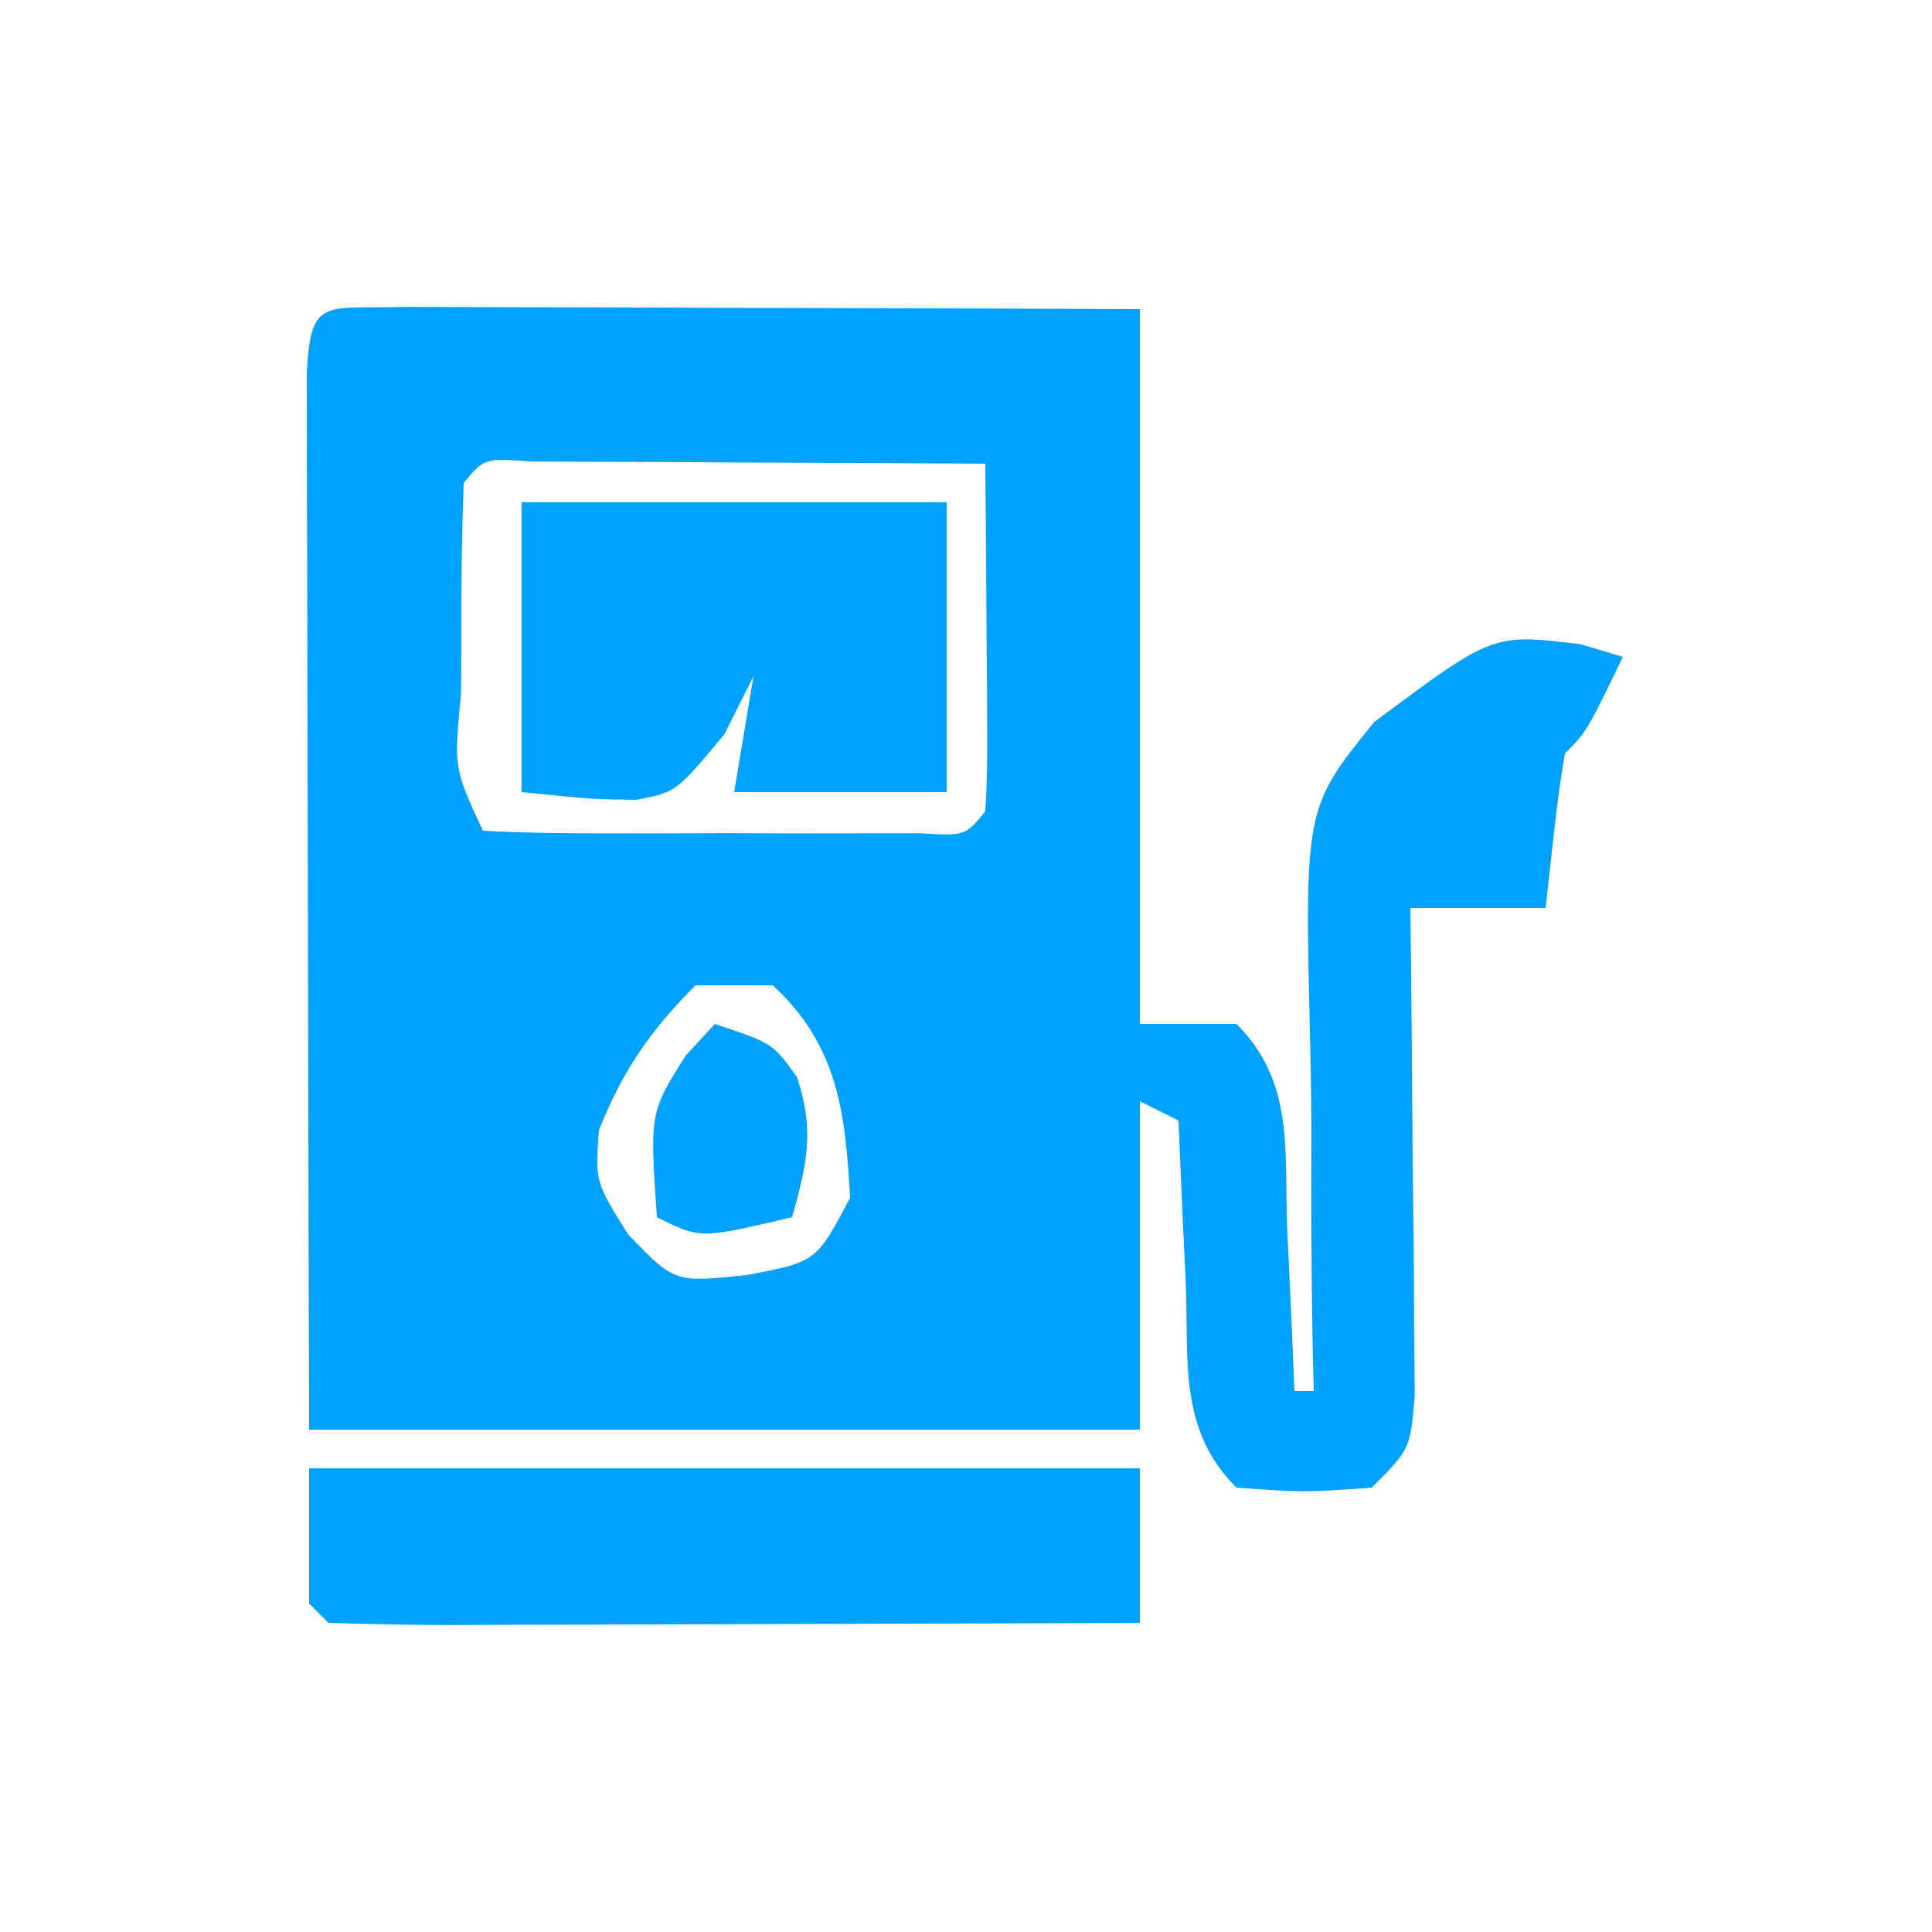
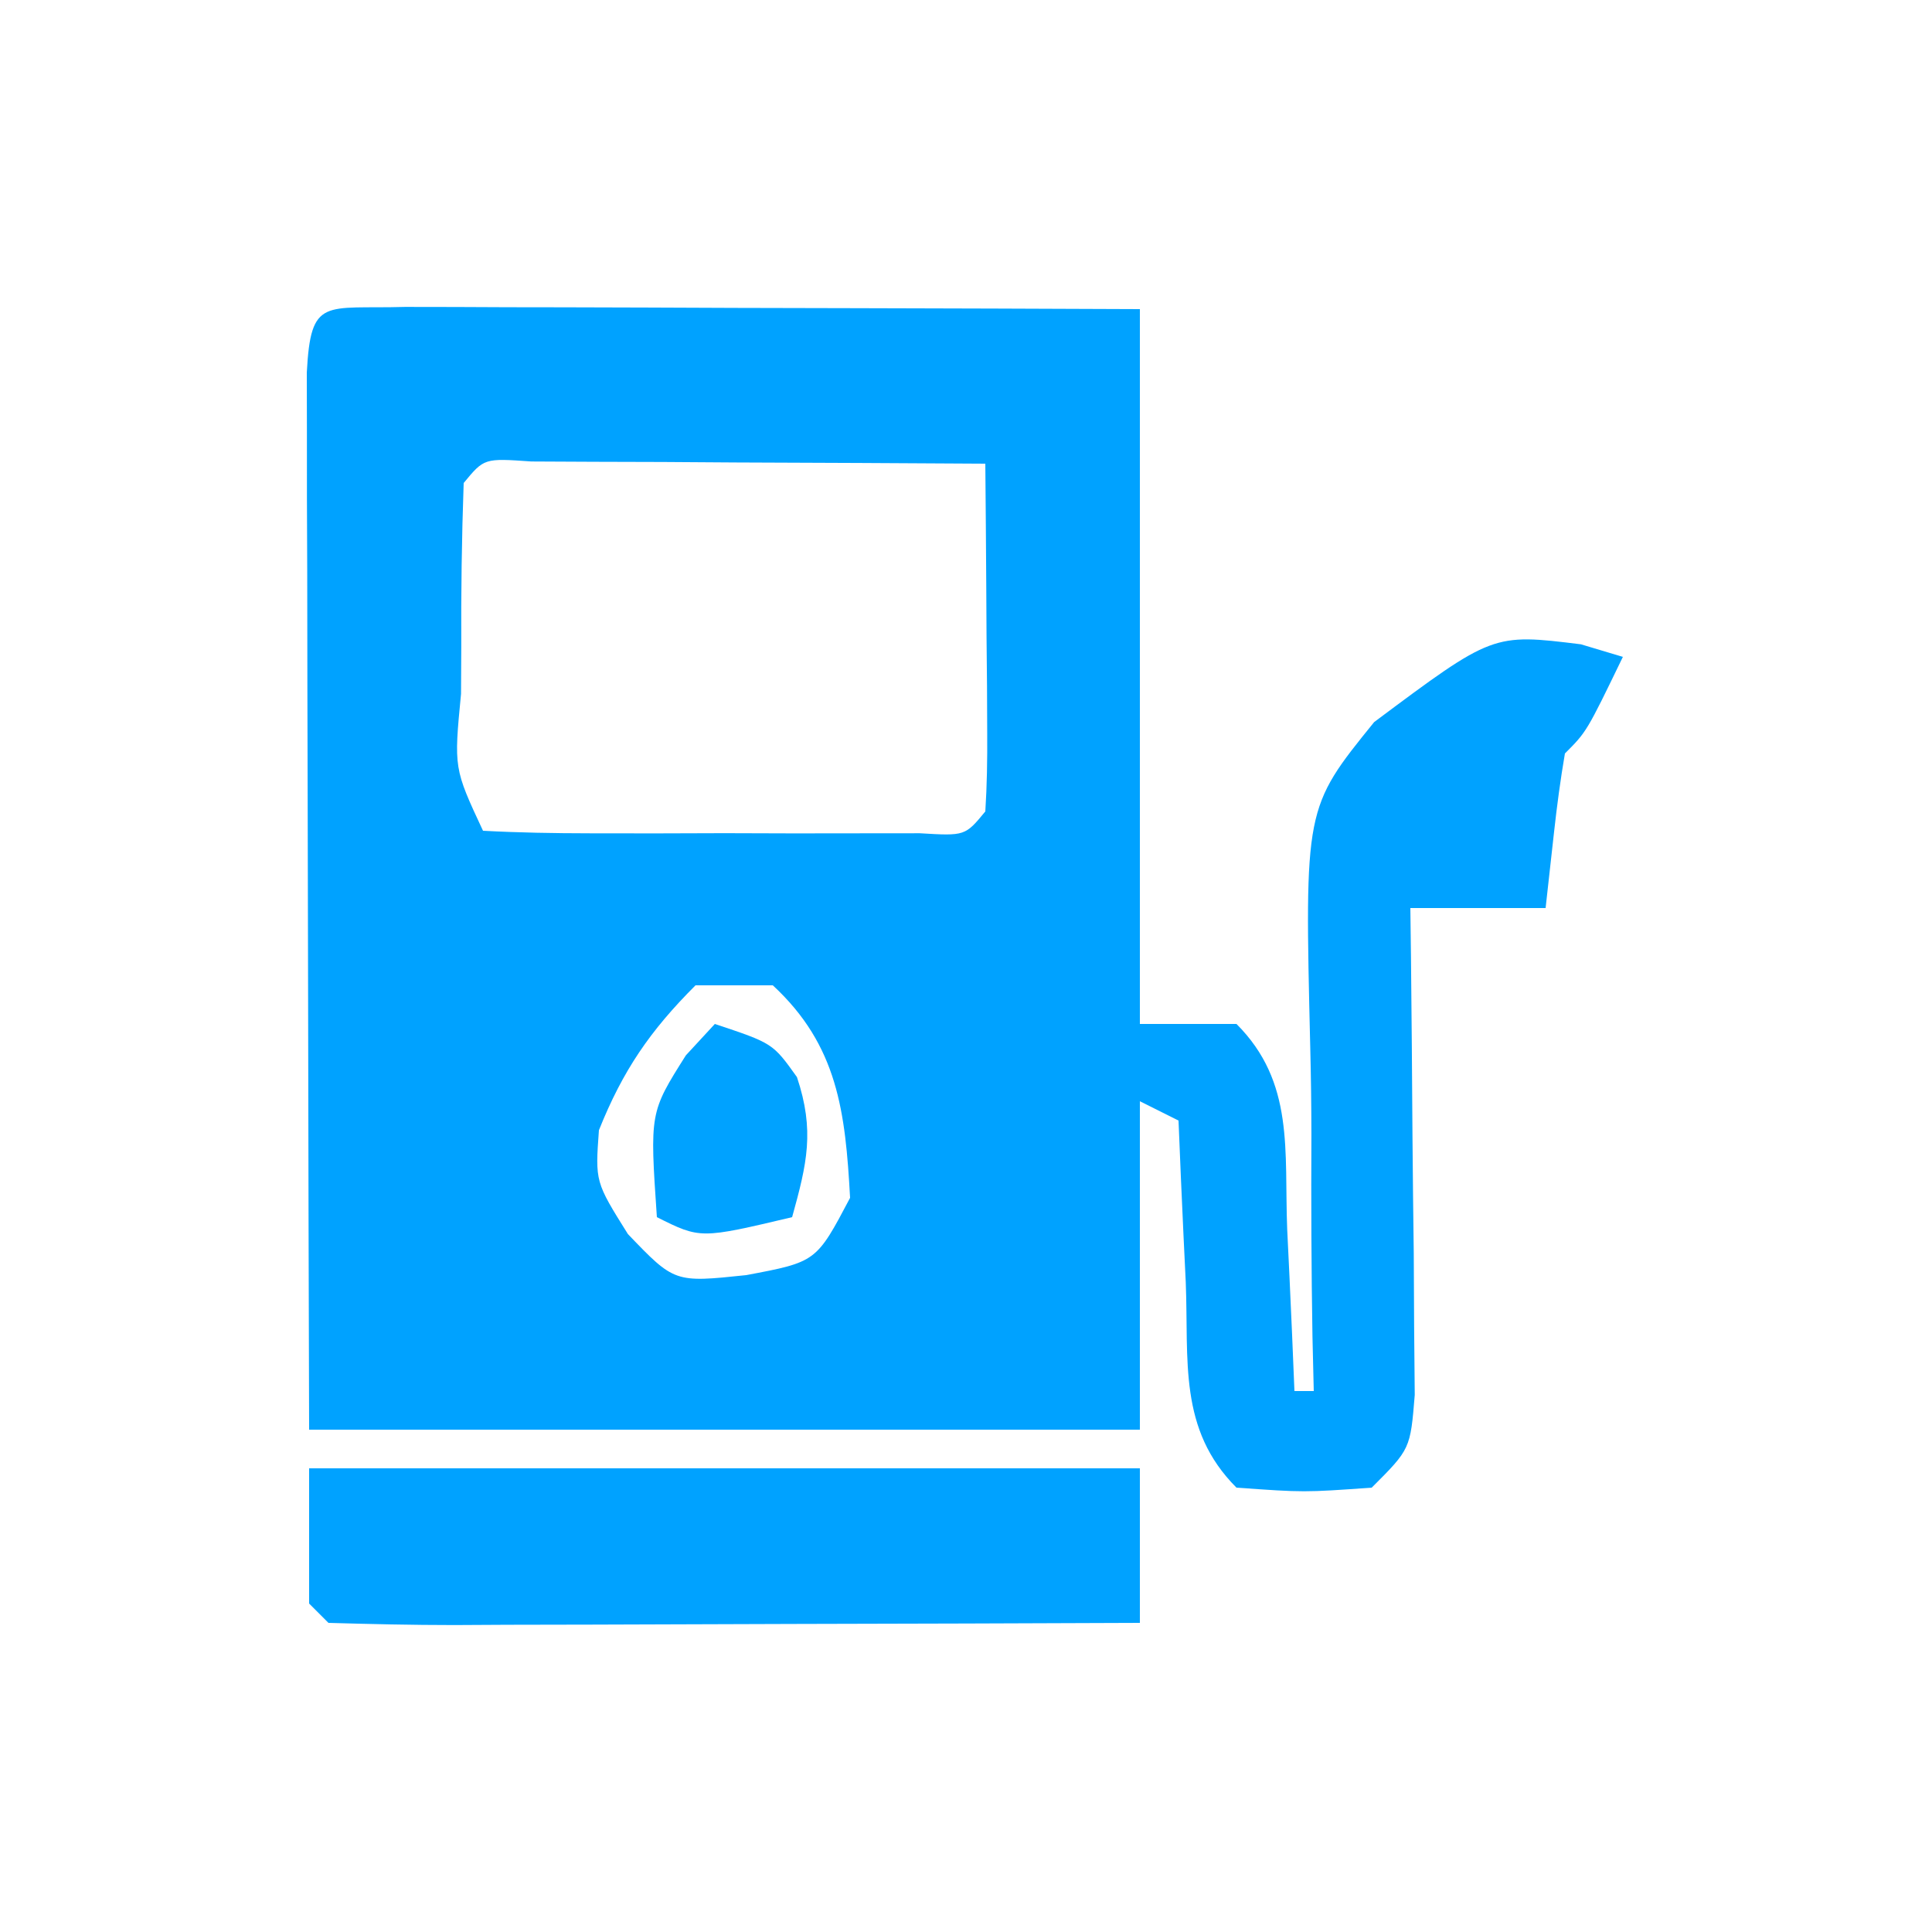
<svg xmlns="http://www.w3.org/2000/svg" version="1.1" width="100" height="100">
  <path d="M0 0 C1.772 0 3.544 0.006 5.316 0.016 C6.247 0.017 7.178 0.019 8.137 0.02 C11.122 0.026 14.108 0.038 17.094 0.051 C19.112 0.056 21.131 0.061 23.15 0.065 C28.11 0.075 33.071 0.094 38.031 0.114 C38.031 12.324 38.031 24.534 38.031 37.114 C39.681 37.114 41.331 37.114 43.031 37.114 C46.052 40.134 45.498 43.677 45.656 47.739 C45.714 48.941 45.714 48.941 45.773 50.168 C45.868 52.15 45.95 54.132 46.031 56.114 C46.361 56.114 46.691 56.114 47.031 56.114 C47.009 55.181 46.987 54.248 46.964 53.287 C46.906 49.798 46.892 46.315 46.909 42.826 C46.907 41.322 46.887 39.817 46.849 38.313 C46.554 25.937 46.554 25.937 50.157 21.489 C56.302 16.9 56.302 16.9 60.859 17.463 C61.576 17.678 62.292 17.892 63.031 18.114 C61.156 21.989 61.156 21.989 60.031 23.114 C59.8 24.461 59.619 25.817 59.469 27.176 C59.324 28.475 59.18 29.775 59.031 31.114 C56.721 31.114 54.411 31.114 52.031 31.114 C52.047 32.37 52.047 32.37 52.063 33.652 C52.097 36.757 52.122 39.862 52.141 42.967 C52.156 44.973 52.181 46.979 52.207 48.985 C52.216 50.87 52.216 50.87 52.226 52.793 C52.242 54.537 52.242 54.537 52.258 56.316 C52.031 59.114 52.031 59.114 50.031 61.114 C46.531 61.364 46.531 61.364 43.031 61.114 C40.01 58.093 40.564 54.55 40.406 50.489 C40.348 49.286 40.348 49.286 40.289 48.059 C40.194 46.077 40.112 44.096 40.031 42.114 C39.041 41.619 39.041 41.619 38.031 41.114 C38.031 46.724 38.031 52.334 38.031 58.114 C23.841 58.114 9.651 58.114 -4.969 58.114 C-4.99 50.706 -5.01 43.298 -5.021 35.89 C-5.026 32.441 -5.033 28.991 -5.044 25.542 C-5.057 21.588 -5.062 17.634 -5.067 13.68 C-5.072 12.438 -5.077 11.197 -5.082 9.917 C-5.082 8.776 -5.082 7.635 -5.083 6.459 C-5.085 5.449 -5.087 4.439 -5.089 3.398 C-4.882 -0.548 -4.181 0.12 0 0 Z M3.031 9.114 C2.931 11.957 2.892 14.77 2.906 17.614 C2.902 18.411 2.898 19.209 2.894 20.031 C2.522 23.882 2.522 23.882 4.031 27.114 C5.873 27.213 7.718 27.244 9.562 27.246 C11.243 27.248 11.243 27.248 12.957 27.25 C14.726 27.244 14.726 27.244 16.531 27.239 C17.71 27.242 18.89 27.246 20.105 27.25 C21.225 27.249 22.346 27.248 23.5 27.246 C25.053 27.245 25.053 27.245 26.638 27.243 C28.984 27.383 28.984 27.383 30.031 26.114 C30.117 24.771 30.138 23.424 30.129 22.078 C30.124 20.865 30.124 20.865 30.119 19.627 C30.111 18.777 30.102 17.927 30.094 17.051 C30.089 16.197 30.084 15.343 30.08 14.463 C30.068 12.347 30.05 10.23 30.031 8.114 C25.719 8.085 21.406 8.067 17.094 8.051 C15.246 8.038 15.246 8.038 13.361 8.026 C11.606 8.021 11.606 8.021 9.816 8.016 C8.732 8.011 7.648 8.005 6.531 8 C4.091 7.829 4.091 7.829 3.031 9.114 Z M15.031 35.114 C12.675 37.469 11.268 39.522 10.031 42.614 C9.838 45.285 9.838 45.285 11.531 47.989 C13.944 50.505 13.944 50.505 17.656 50.114 C21.282 49.431 21.282 49.431 23.031 46.114 C22.788 41.664 22.394 38.227 19.031 35.114 C17.711 35.114 16.391 35.114 15.031 35.114 Z " fill="#00A2FF" transform="translate(20.969,15.886)" />
  <path d="M0 0 C14.19 0 28.38 0 43 0 C43 2.64 43 5.28 43 8 C37.037 8.025 31.074 8.043 25.111 8.055 C23.08 8.06 21.05 8.067 19.02 8.075 C16.108 8.088 13.197 8.093 10.285 8.098 C8.915 8.105 8.915 8.105 7.517 8.113 C5.344 8.113 3.172 8.062 1 8 C0.67 7.67 0.34 7.34 0 7 C0 4.69 0 2.38 0 0 Z " fill="#00A2FF" transform="translate(16,76)" />
-   <path d="M0 0 C7.26 0 14.52 0 22 0 C22 4.95 22 9.9 22 15 C18.37 15 14.74 15 11 15 C11.33 13.02 11.66 11.04 12 9 C11.505 9.99 11.01 10.98 10.5 12 C8 15 8 15 5.953 15.398 C3.75 15.375 3.75 15.375 0 15 C0 10.05 0 5.1 0 0 Z " fill="#00A2FF" transform="translate(27,26)" />
  <path d="M0 0 C3 1 3 1 4.25 2.75 C5.176 5.527 4.773 7.216 4 10 C-0.75 11.125 -0.75 11.125 -3 10 C-3.369 4.585 -3.369 4.585 -1.5 1.625 C-1.005 1.089 -0.51 0.552 0 0 Z " fill="#00A2FF" transform="translate(37,53)" />
</svg>